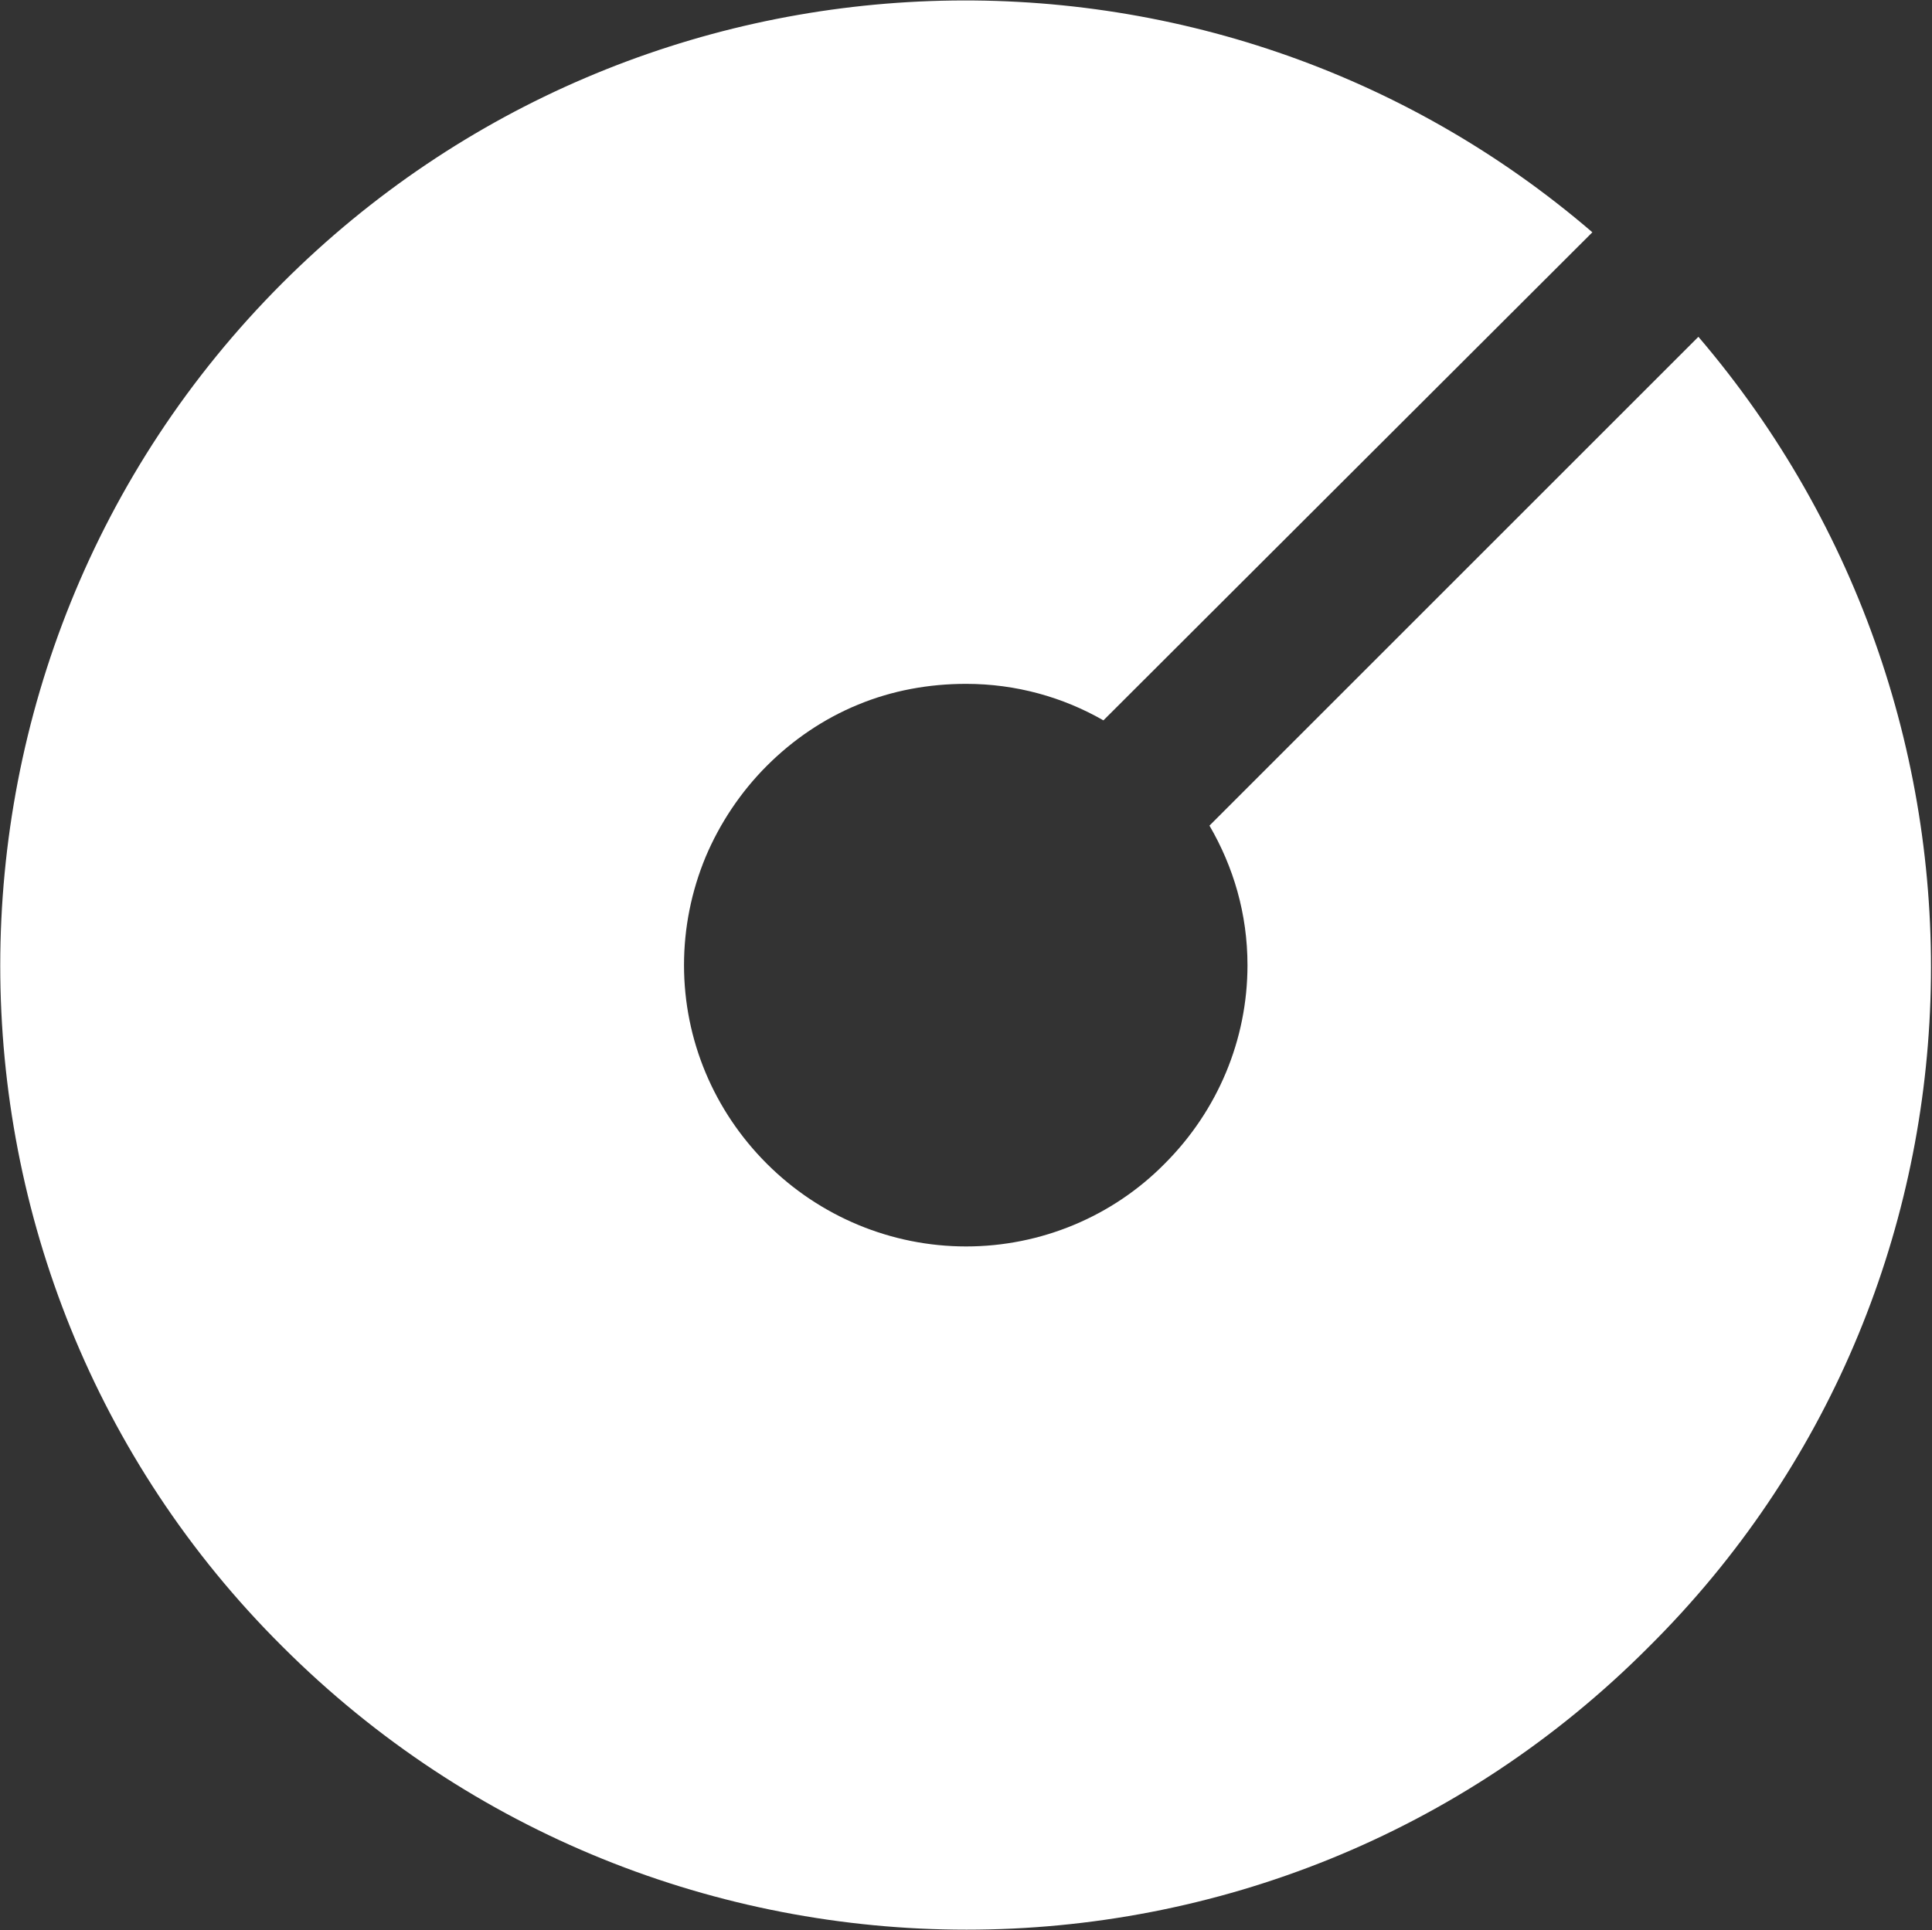
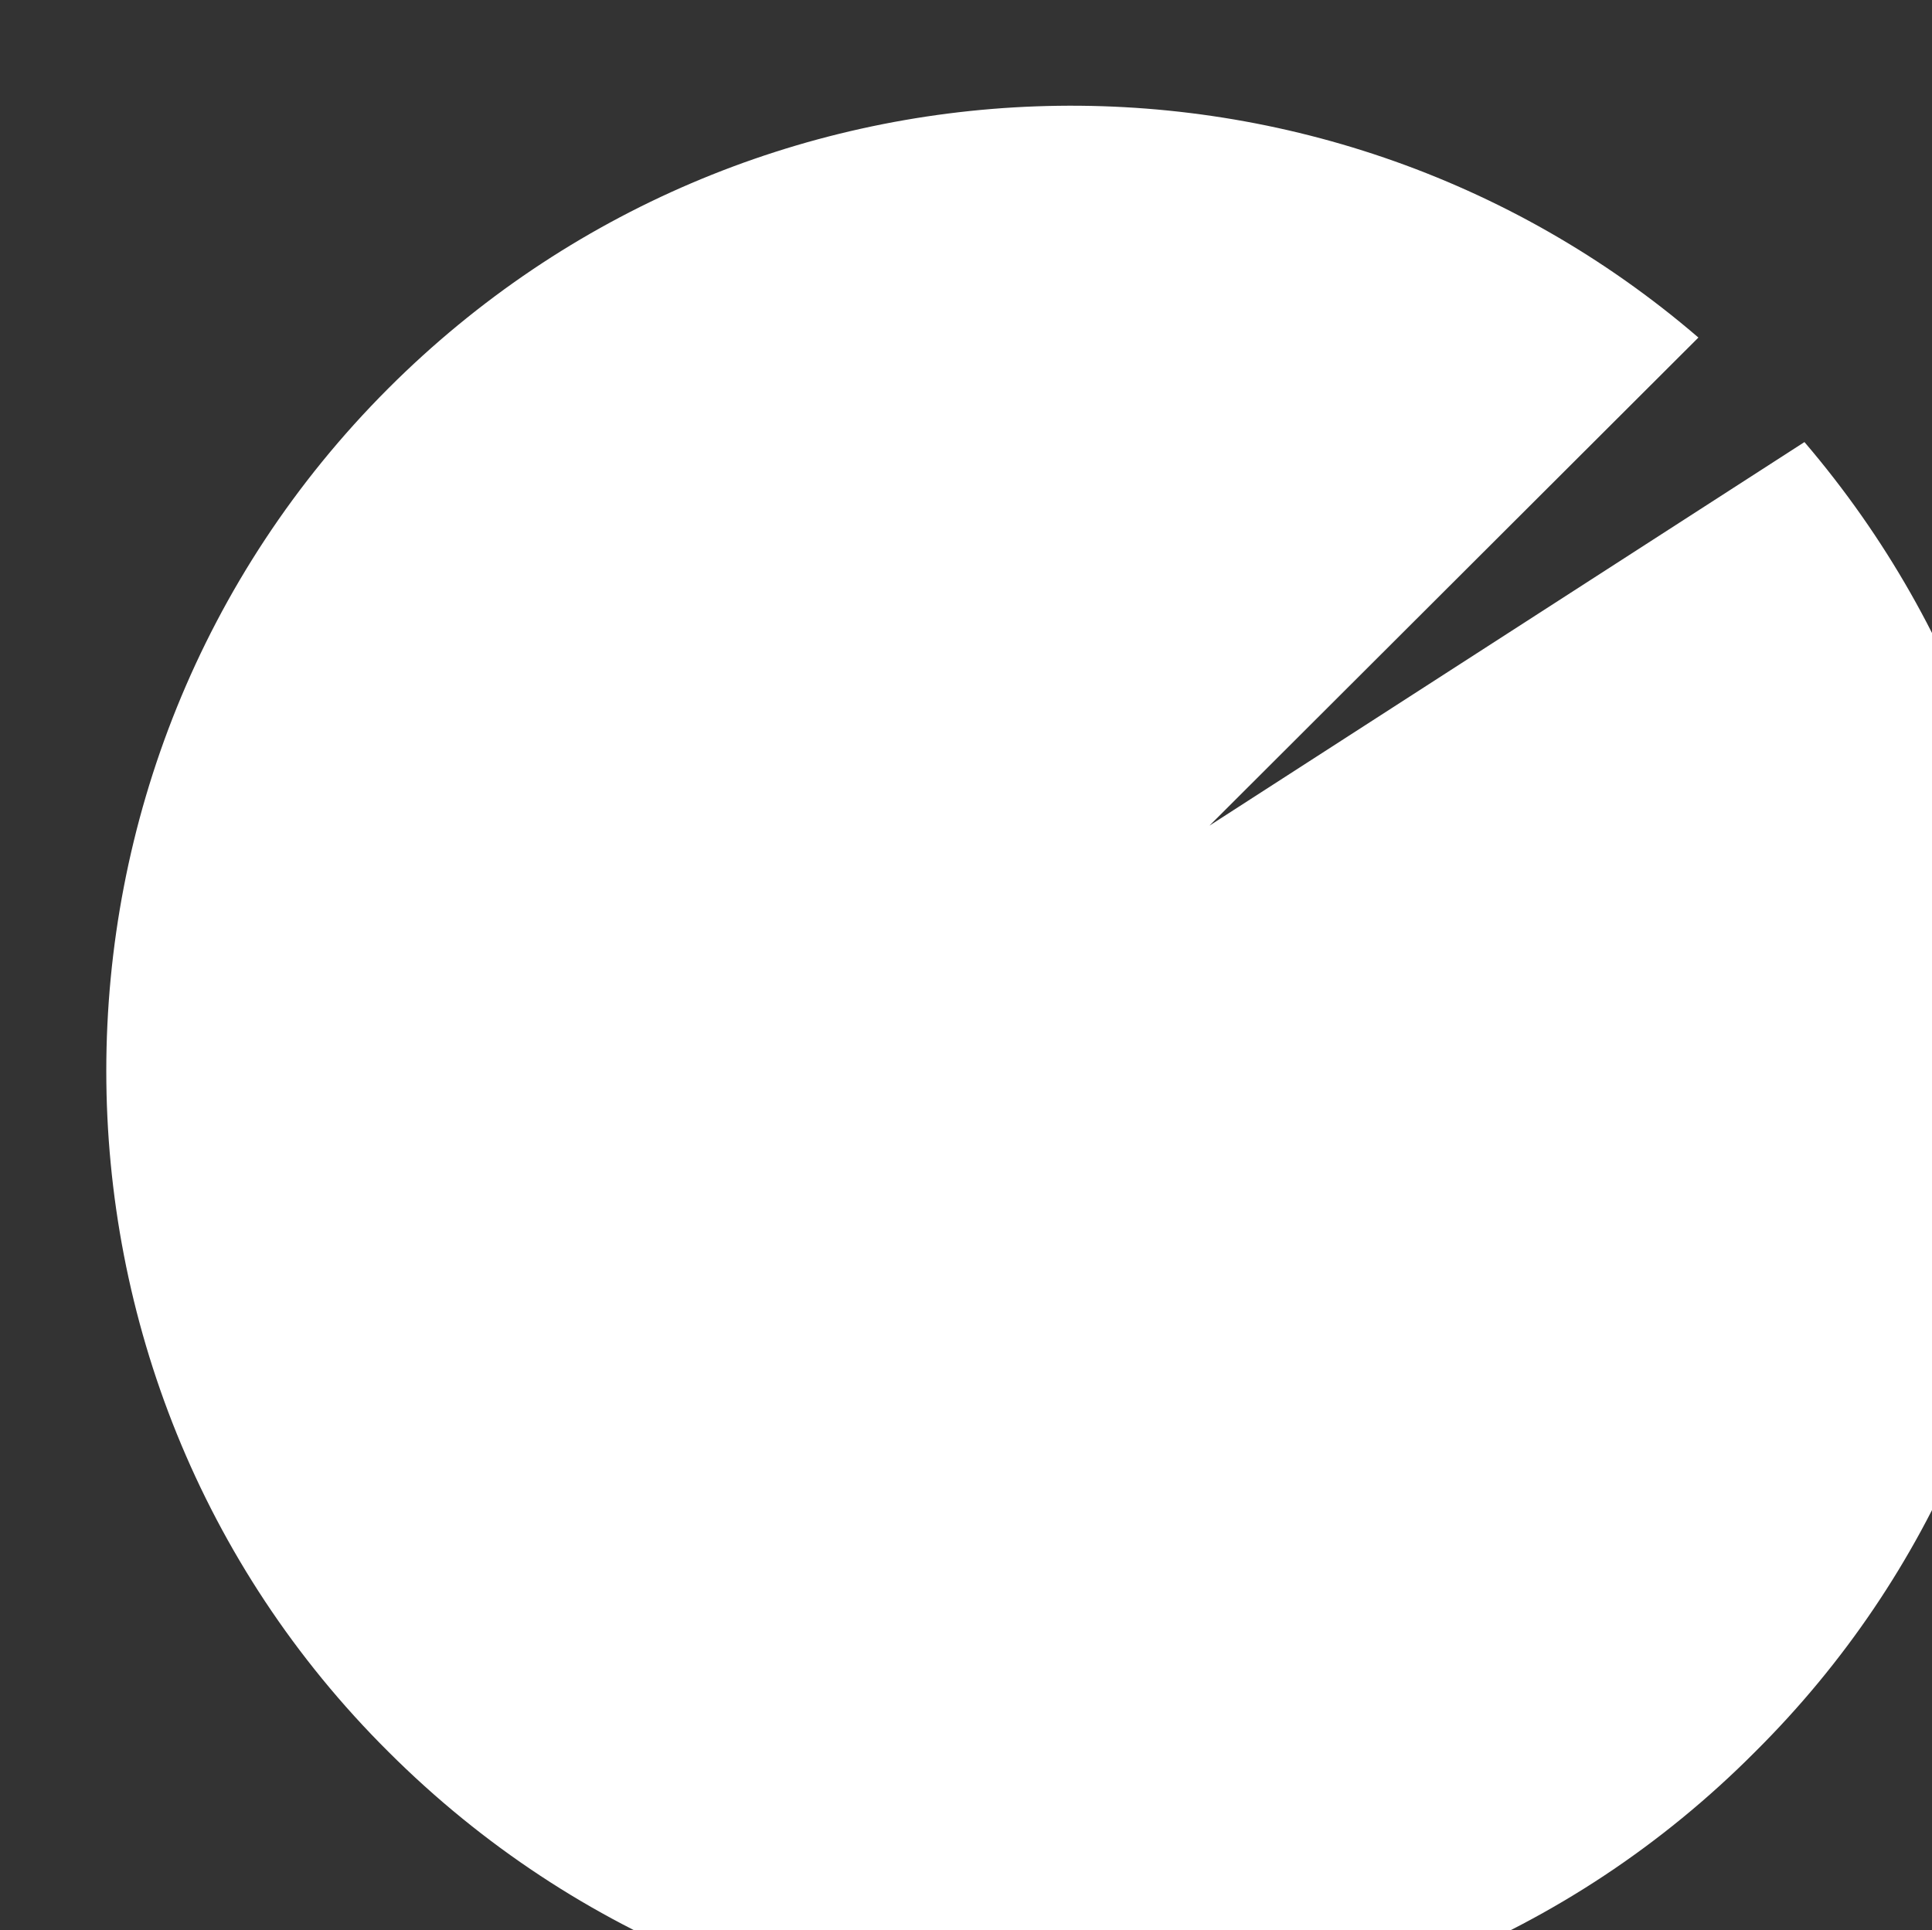
<svg xmlns="http://www.w3.org/2000/svg" version="1.2" viewBox="0 0 1545 1544" width="1545" height="1544">
  <rect x="0" y="0" width="1545" height="1544" fill="#333333" stroke="none" />
  <title>M5Z</title>
  <style>
		.s0 { fill: #ffffff } 
	</style>
-   <path id="Layer" class="s0" d="m967.2 660.4c19.1 32.8 30.4 70.4 30.4 111.6 0 59.7-23.8 116.4-66.2 158.8-41.8 42.4-99.1 66.2-158.8 66.2-59.7 0-117-23.8-159.4-66.2-42.4-42.4-66.2-99.1-66.2-158.8 0-29.8 5.9-59.1 17.3-86.6 11.3-26.8 28-51.9 48.9-72.8 20.9-20.9 45.4-37.6 72.8-48.9 27.5-11.4 56.8-16.7 86.6-16.7 40 0 77.6 10.7 109.8 29.2l391-390.4c-302.6-260.2-760.5-246.5-1047.6 40.6-300.8 300.9-300.8 791.5 0 1090.6 302.1 302 792.7 302 1093 0 287.1-285.3 299.6-743.2 39.4-1047.6z" />
+   <path id="Layer" class="s0" d="m967.2 660.4l391-390.4c-302.6-260.2-760.5-246.5-1047.6 40.6-300.8 300.9-300.8 791.5 0 1090.6 302.1 302 792.7 302 1093 0 287.1-285.3 299.6-743.2 39.4-1047.6z" />
</svg>